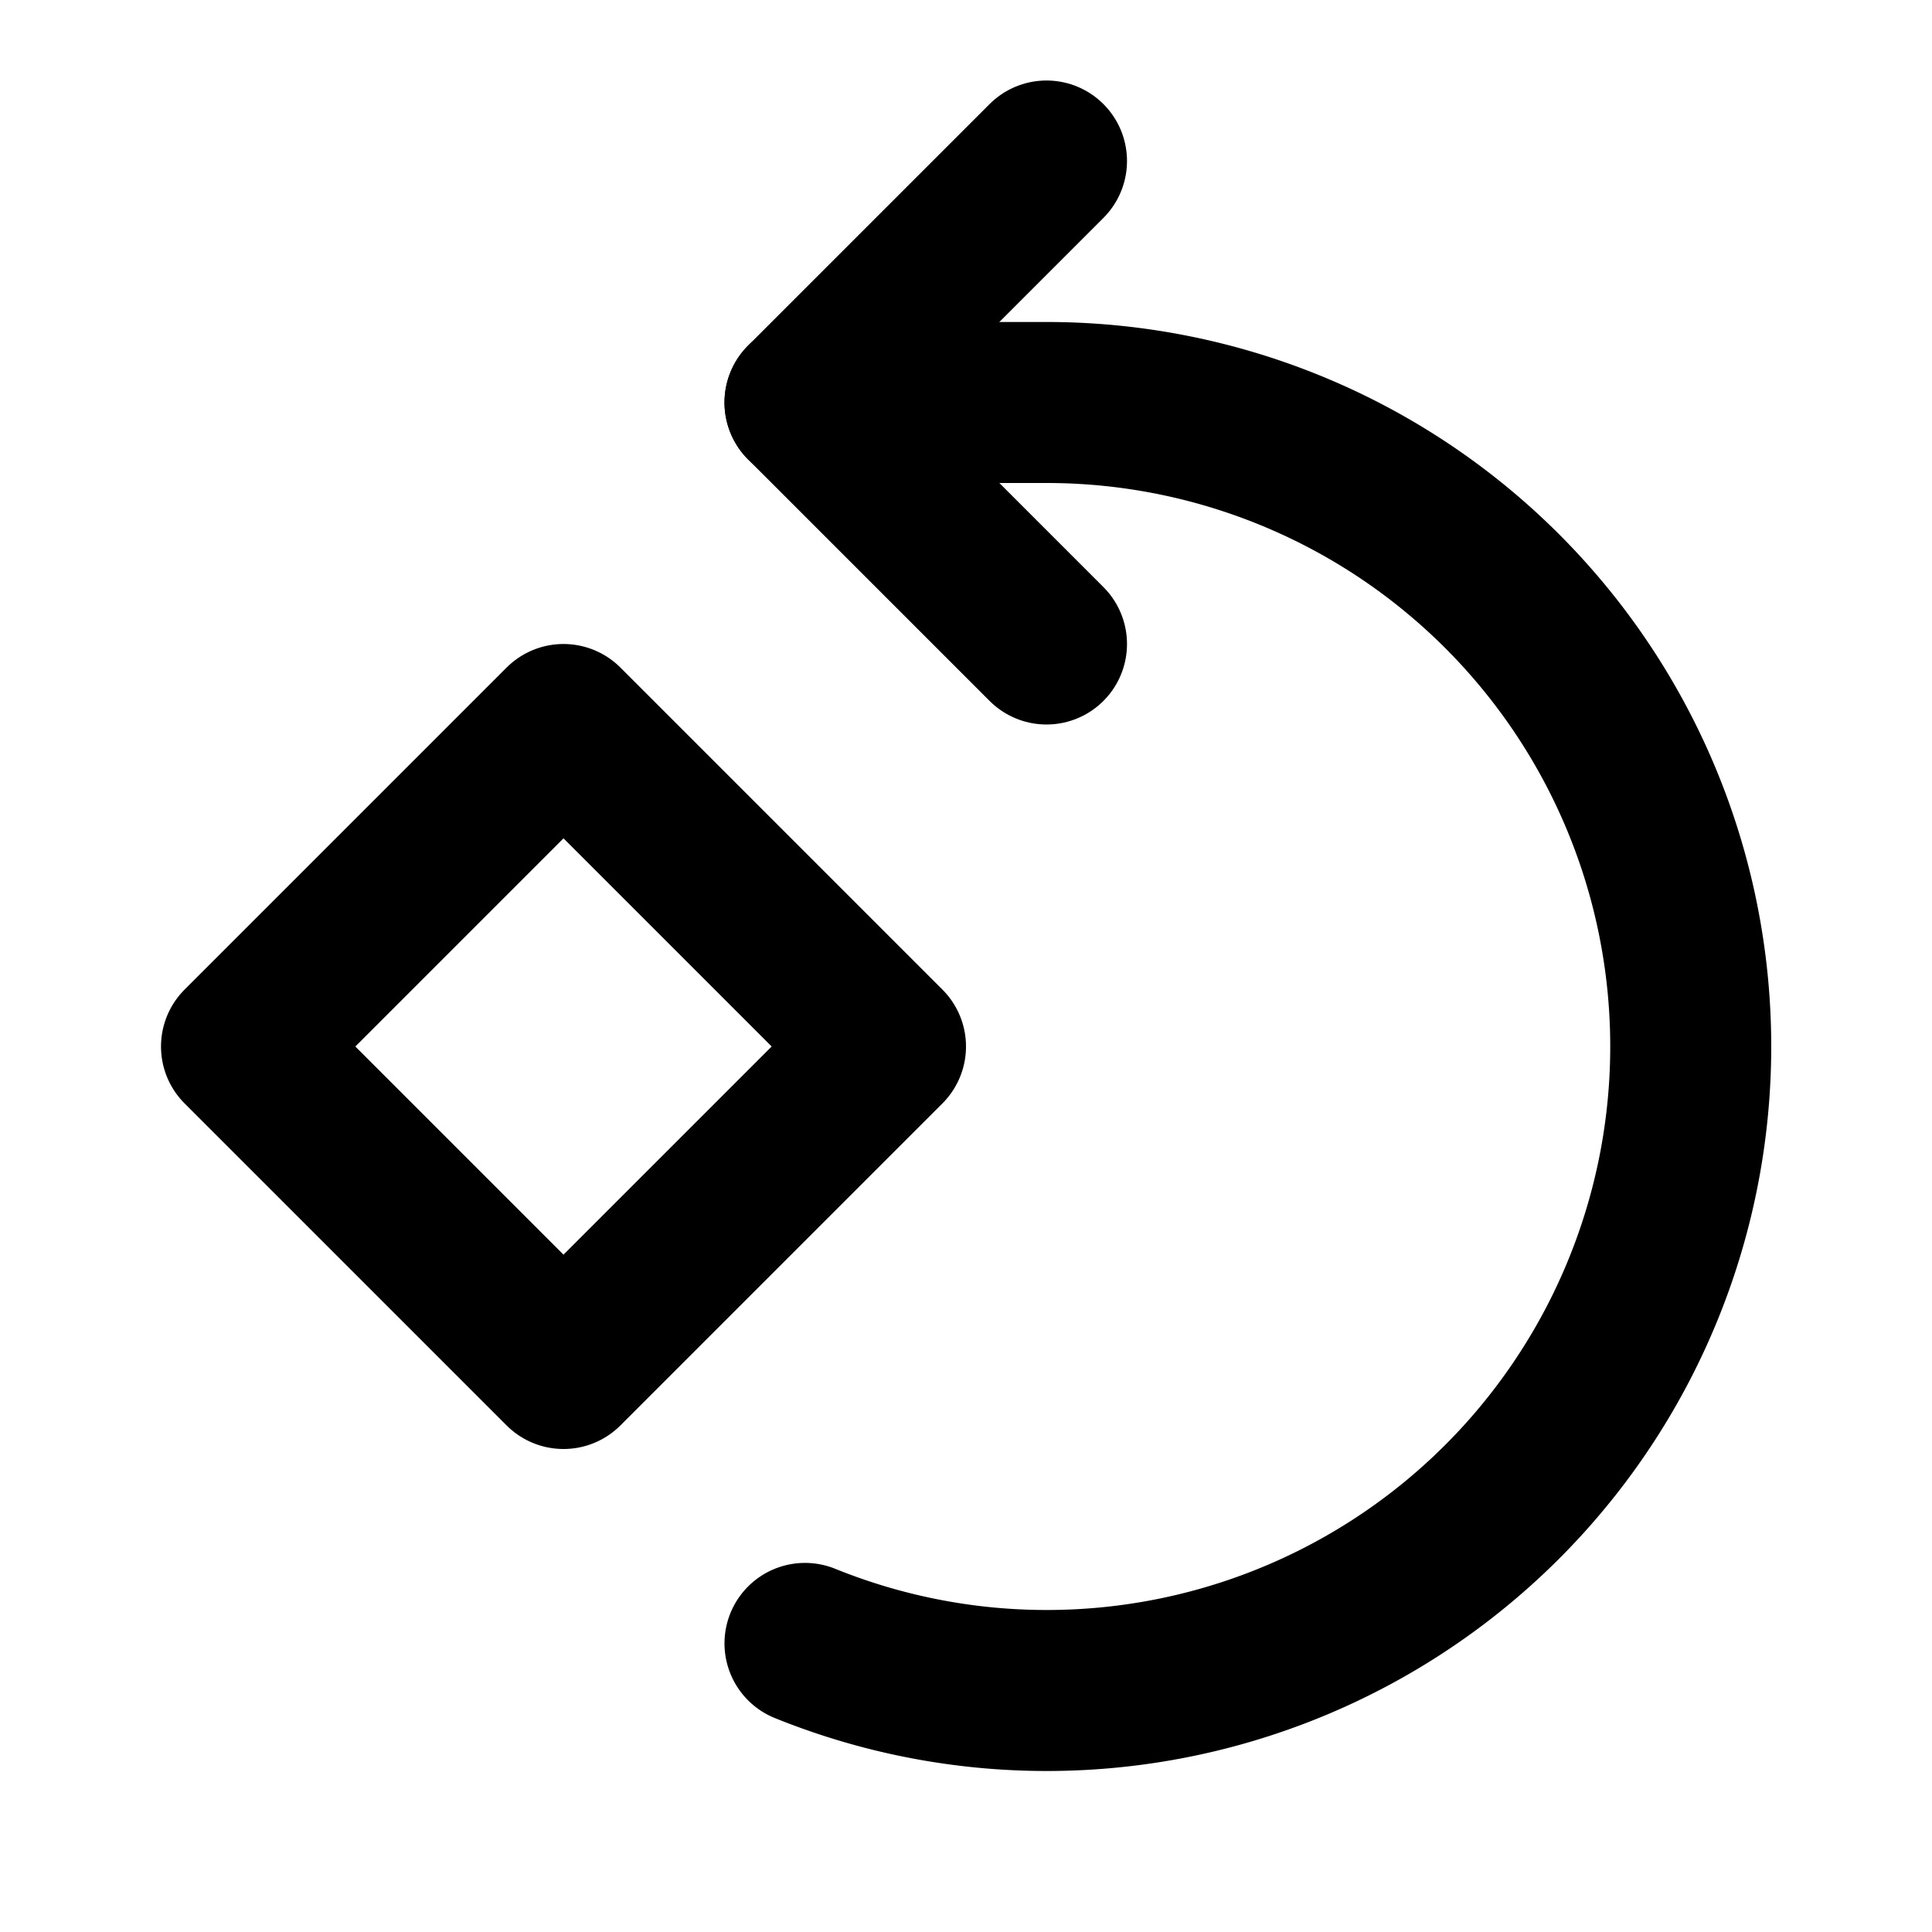
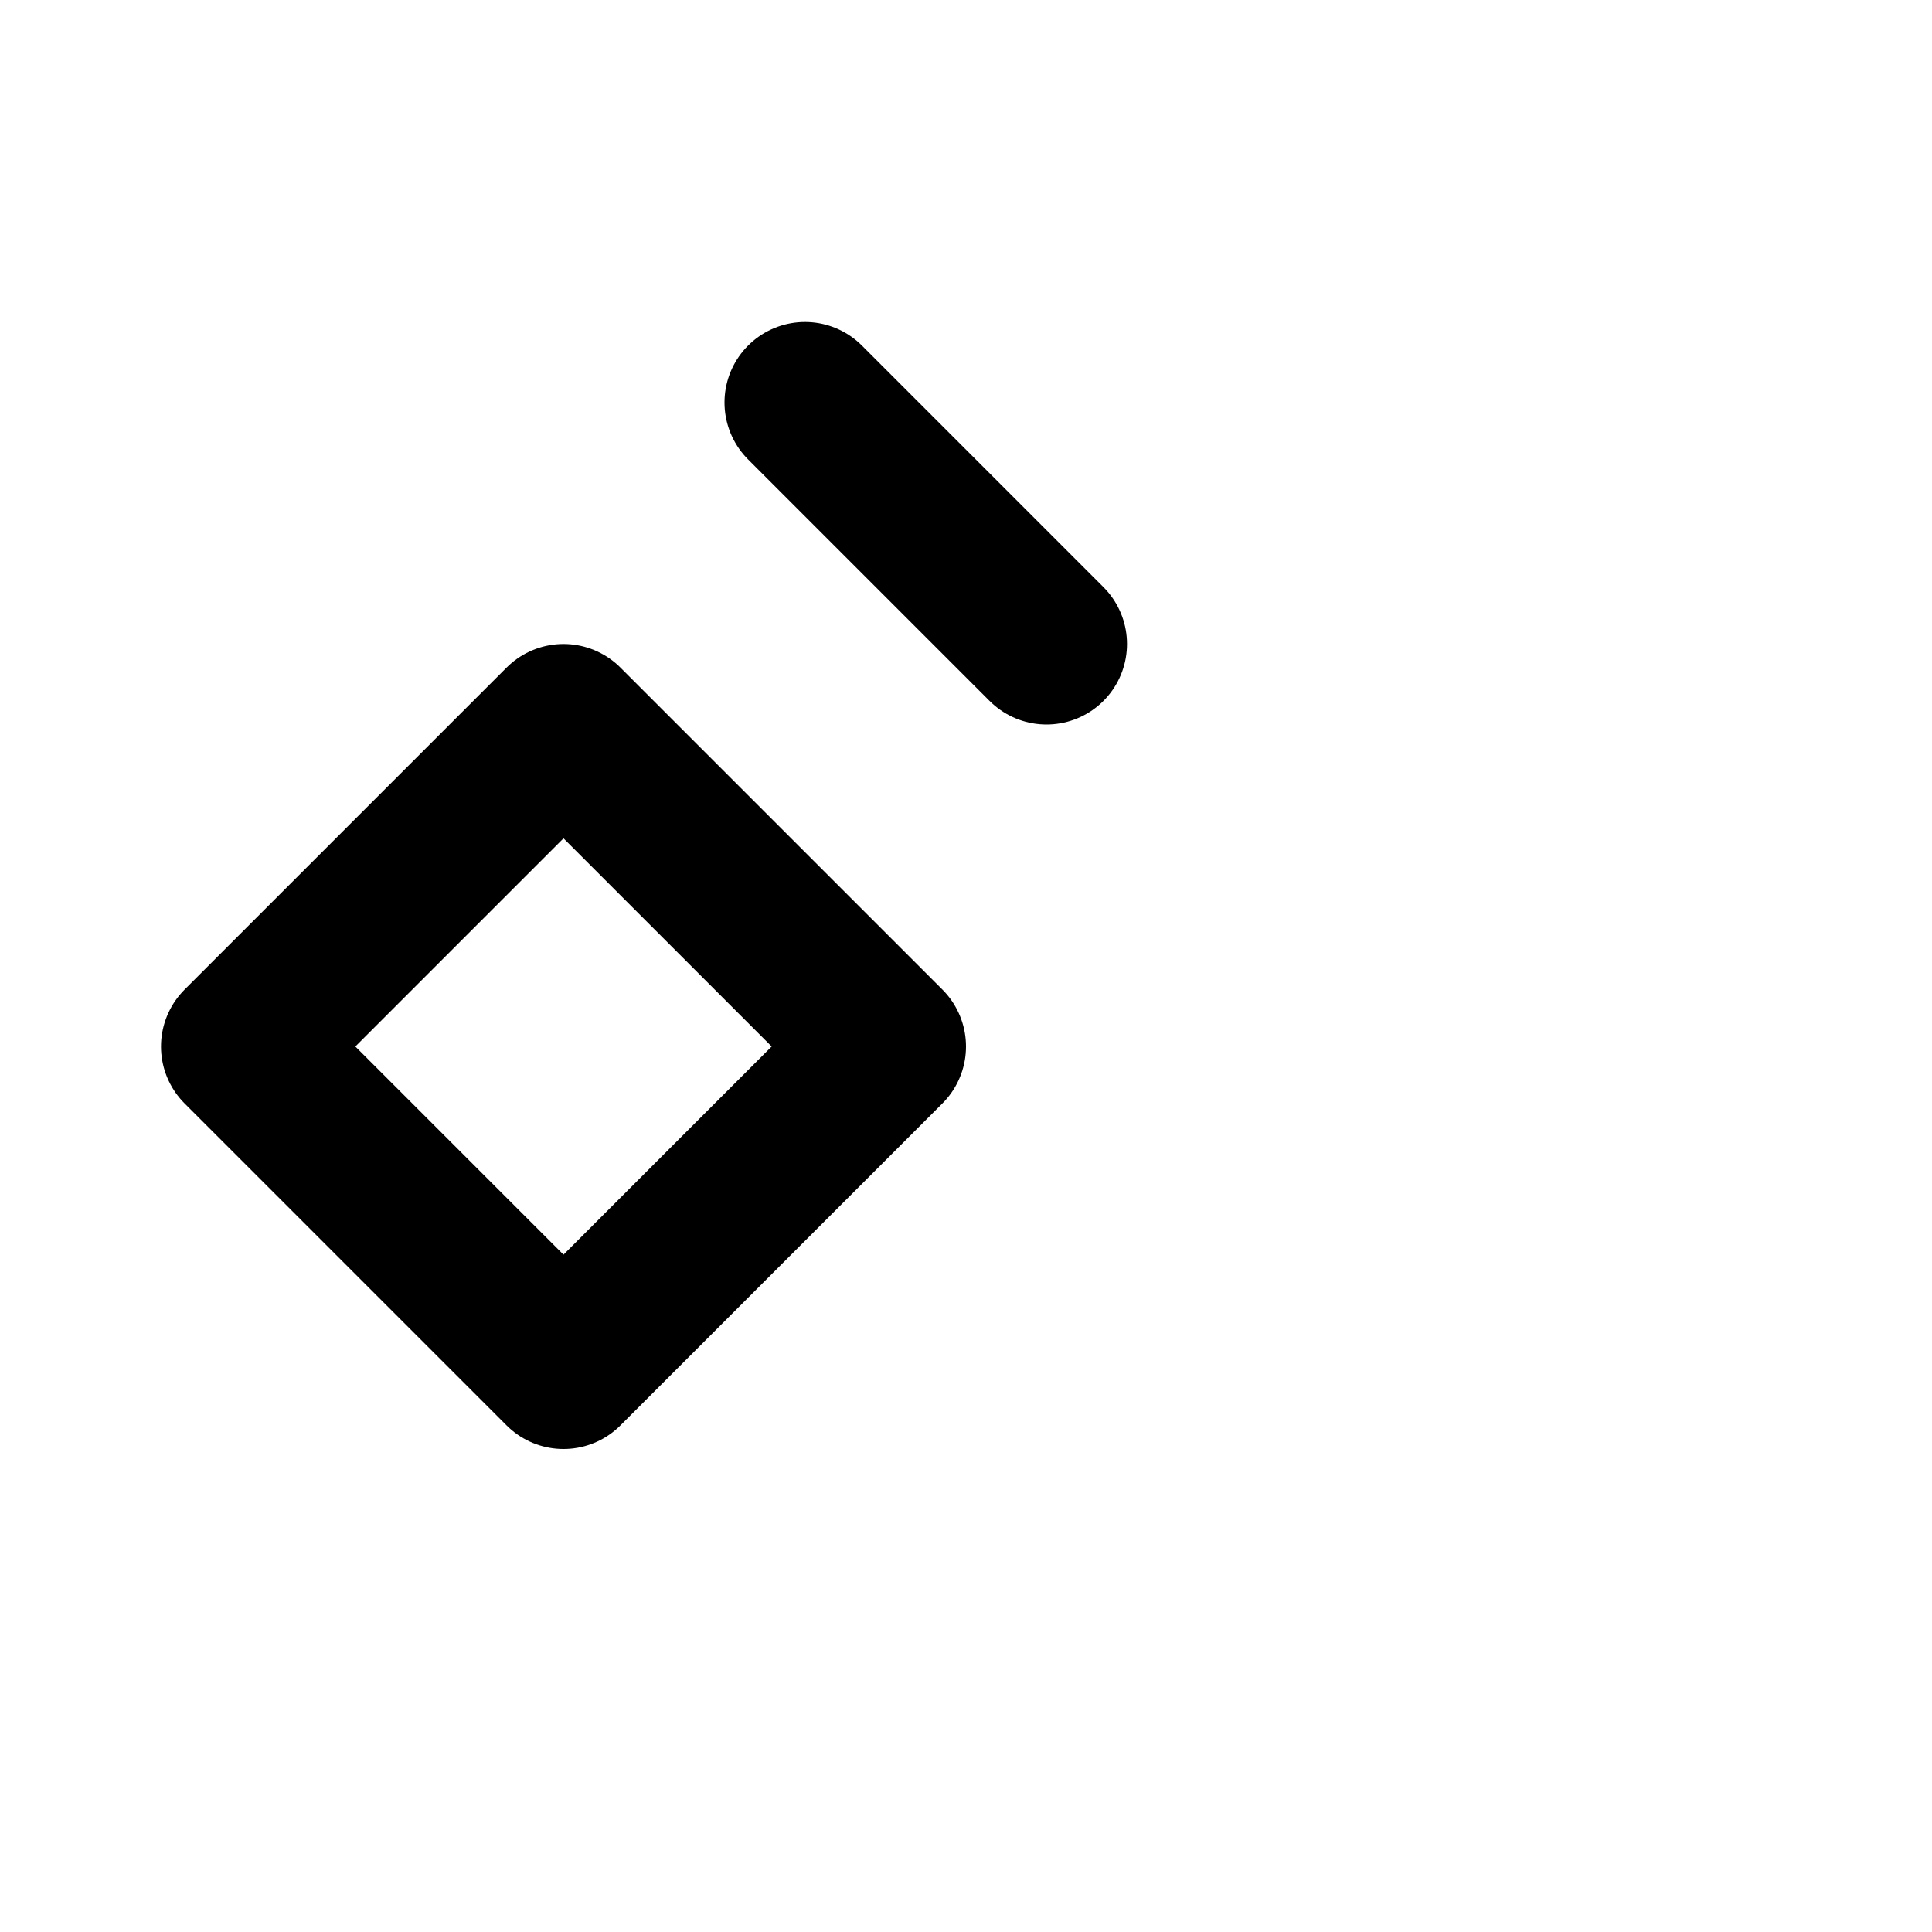
<svg xmlns="http://www.w3.org/2000/svg" width="800" height="800" viewBox="0 0 24 24">
  <g fill="none" stroke="currentColor" stroke-linecap="round" stroke-linejoin="round" stroke-width="2">
-     <path d="M10 20.415A8 8 0 1 0 13 5h-3" />
-     <path d="m13 8l-3-3l3-3M7 17l4-4l-4-4l-4 4z" />
+     <path d="m13 8l-3-3M7 17l4-4l-4-4l-4 4z" />
  </g>
</svg>